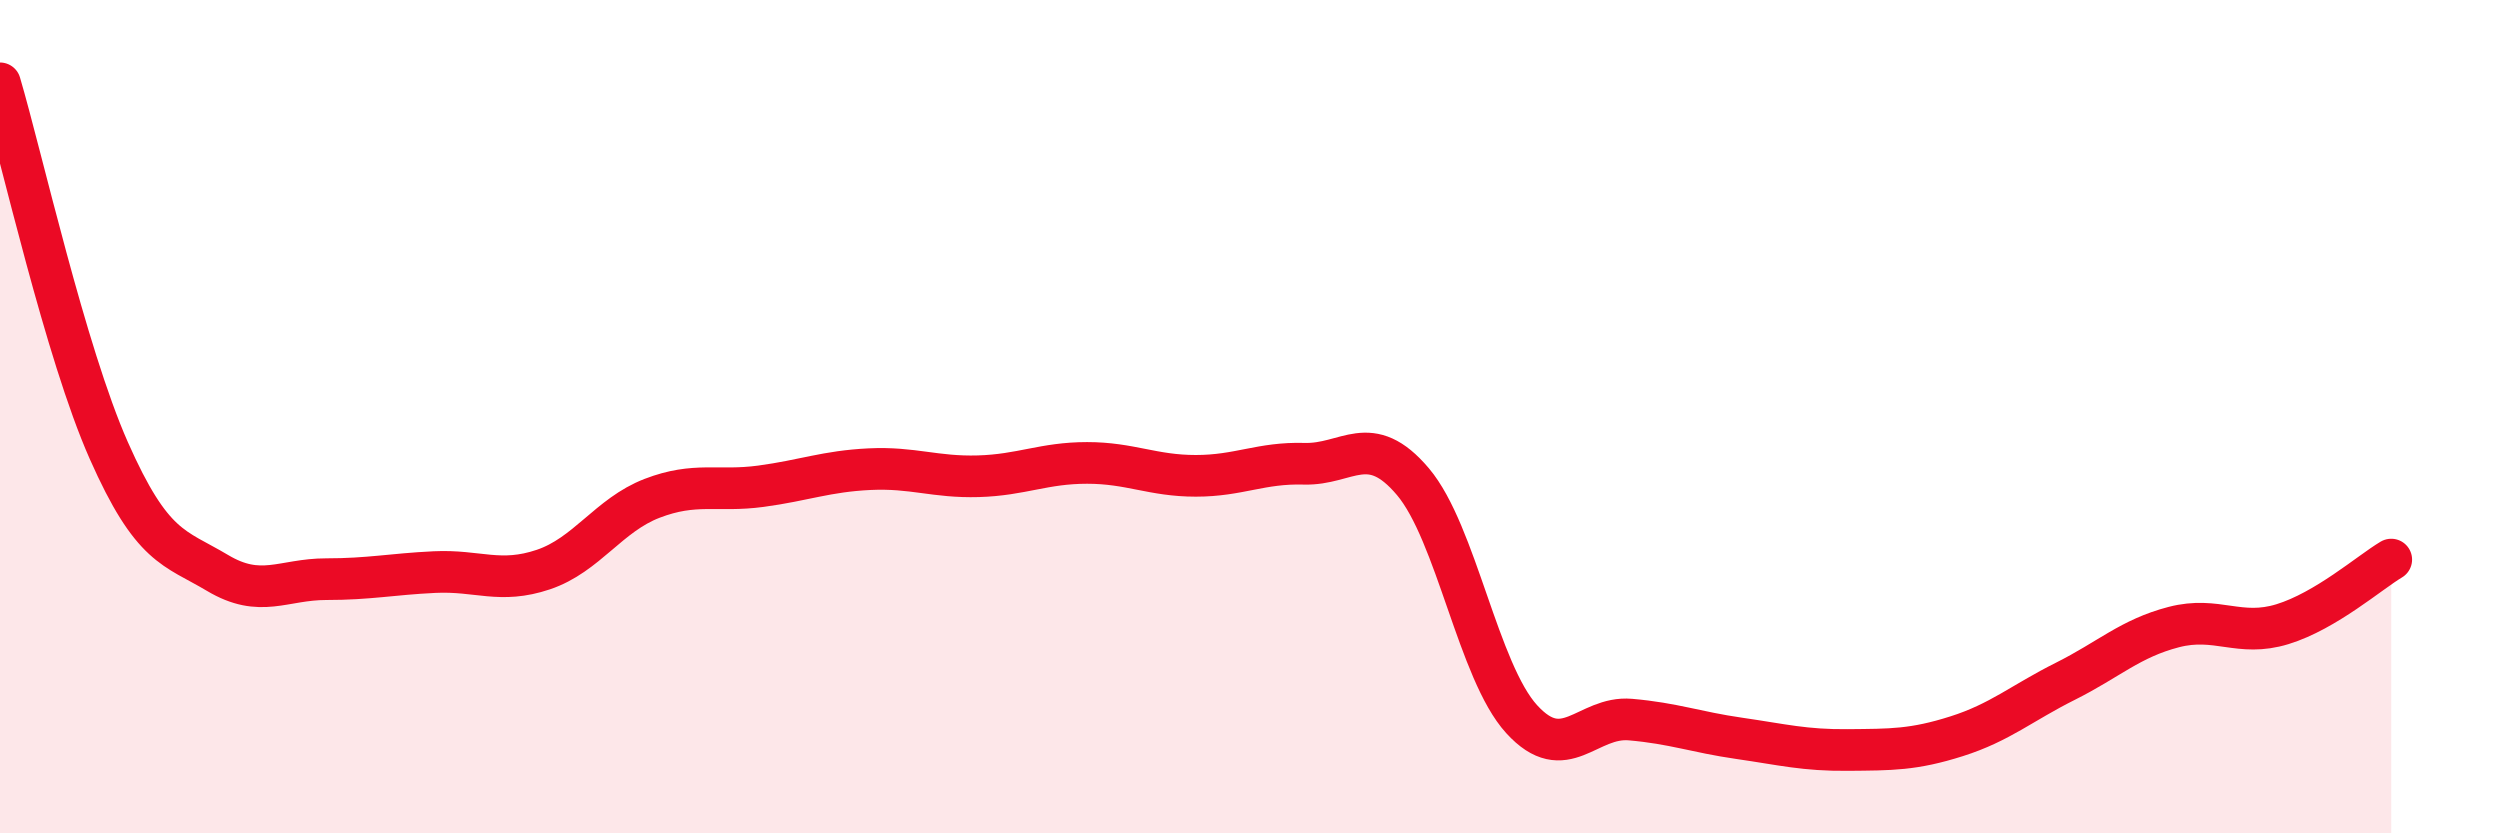
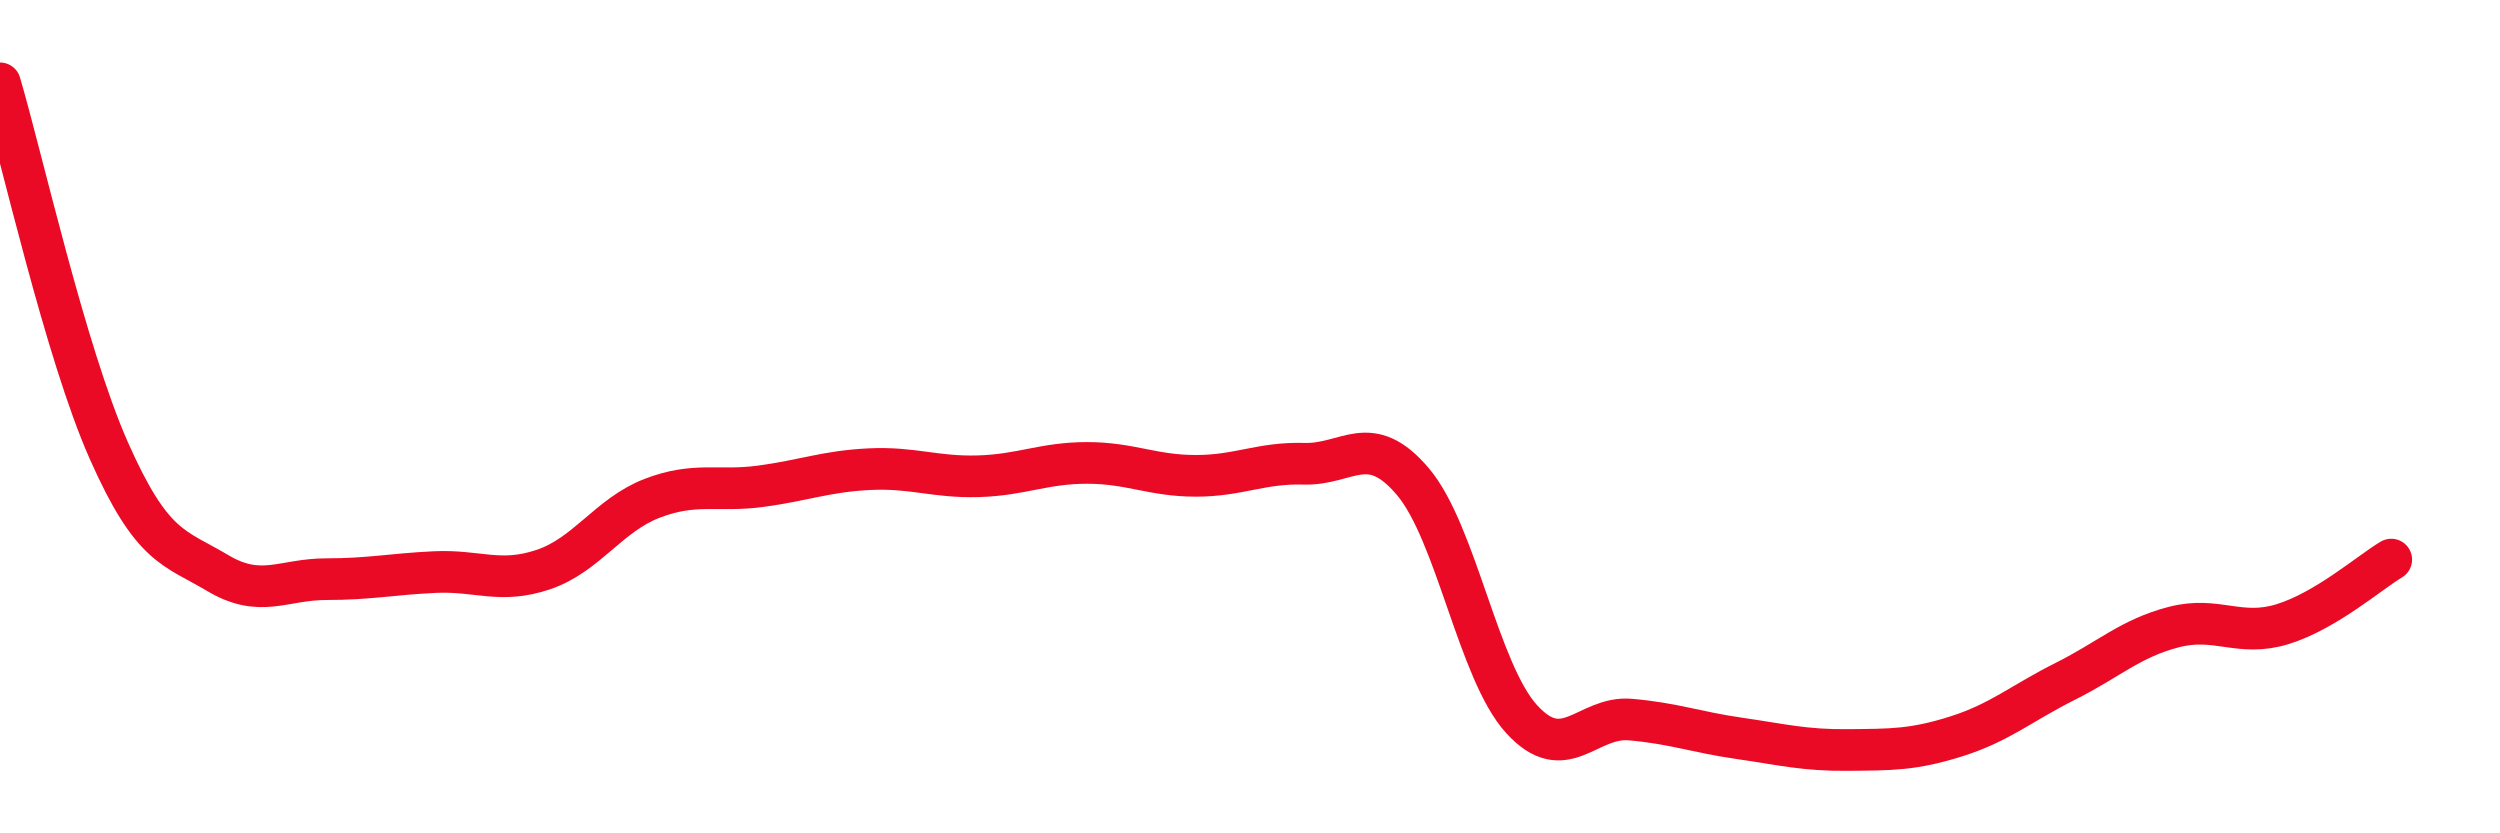
<svg xmlns="http://www.w3.org/2000/svg" width="60" height="20" viewBox="0 0 60 20">
-   <path d="M 0,2 C 0.52,3.76 1.57,8.46 2.61,10.81 C 3.65,13.16 4.18,13.13 5.22,13.75 C 6.26,14.37 6.79,13.9 7.83,13.9 C 8.87,13.9 9.39,13.78 10.43,13.73 C 11.47,13.68 12,14.02 13.04,13.67 C 14.08,13.32 14.61,12.36 15.65,11.96 C 16.69,11.56 17.22,11.81 18.26,11.67 C 19.3,11.53 19.83,11.31 20.87,11.26 C 21.91,11.21 22.44,11.46 23.48,11.43 C 24.52,11.4 25.05,11.11 26.09,11.11 C 27.13,11.11 27.66,11.42 28.7,11.42 C 29.74,11.42 30.26,11.1 31.3,11.13 C 32.34,11.16 32.87,10.33 33.91,11.56 C 34.95,12.79 35.48,16.12 36.52,17.26 C 37.56,18.4 38.09,17.18 39.13,17.27 C 40.17,17.36 40.7,17.57 41.74,17.72 C 42.78,17.87 43.31,18.01 44.35,18 C 45.39,17.99 45.92,18 46.96,17.67 C 48,17.34 48.53,16.87 49.57,16.35 C 50.61,15.83 51.13,15.32 52.17,15.05 C 53.21,14.78 53.74,15.3 54.78,14.98 C 55.82,14.66 56.87,13.74 57.39,13.43L57.39 20L0 20Z" fill="#EB0A25" opacity="0.1" stroke-linecap="round" stroke-linejoin="round" />
  <path d="M 0,2 C 0.52,3.76 1.57,8.46 2.61,10.81 C 3.65,13.16 4.18,13.13 5.22,13.75 C 6.26,14.37 6.79,13.9 7.83,13.9 C 8.87,13.9 9.39,13.78 10.43,13.73 C 11.47,13.68 12,14.02 13.04,13.67 C 14.08,13.32 14.61,12.36 15.65,11.96 C 16.69,11.56 17.22,11.81 18.26,11.67 C 19.3,11.53 19.83,11.31 20.87,11.26 C 21.91,11.21 22.44,11.46 23.48,11.43 C 24.52,11.4 25.05,11.11 26.09,11.11 C 27.13,11.11 27.66,11.42 28.7,11.42 C 29.74,11.42 30.26,11.1 31.3,11.13 C 32.34,11.16 32.87,10.33 33.91,11.56 C 34.95,12.79 35.48,16.12 36.52,17.26 C 37.56,18.4 38.09,17.18 39.13,17.27 C 40.17,17.36 40.7,17.57 41.74,17.72 C 42.78,17.87 43.31,18.01 44.35,18 C 45.39,17.99 45.92,18 46.96,17.67 C 48,17.34 48.53,16.87 49.57,16.35 C 50.61,15.83 51.13,15.32 52.17,15.05 C 53.21,14.78 53.74,15.3 54.78,14.98 C 55.82,14.66 56.87,13.74 57.39,13.43" stroke="#EB0A25" stroke-width="1" fill="none" stroke-linecap="round" stroke-linejoin="round" />
</svg>